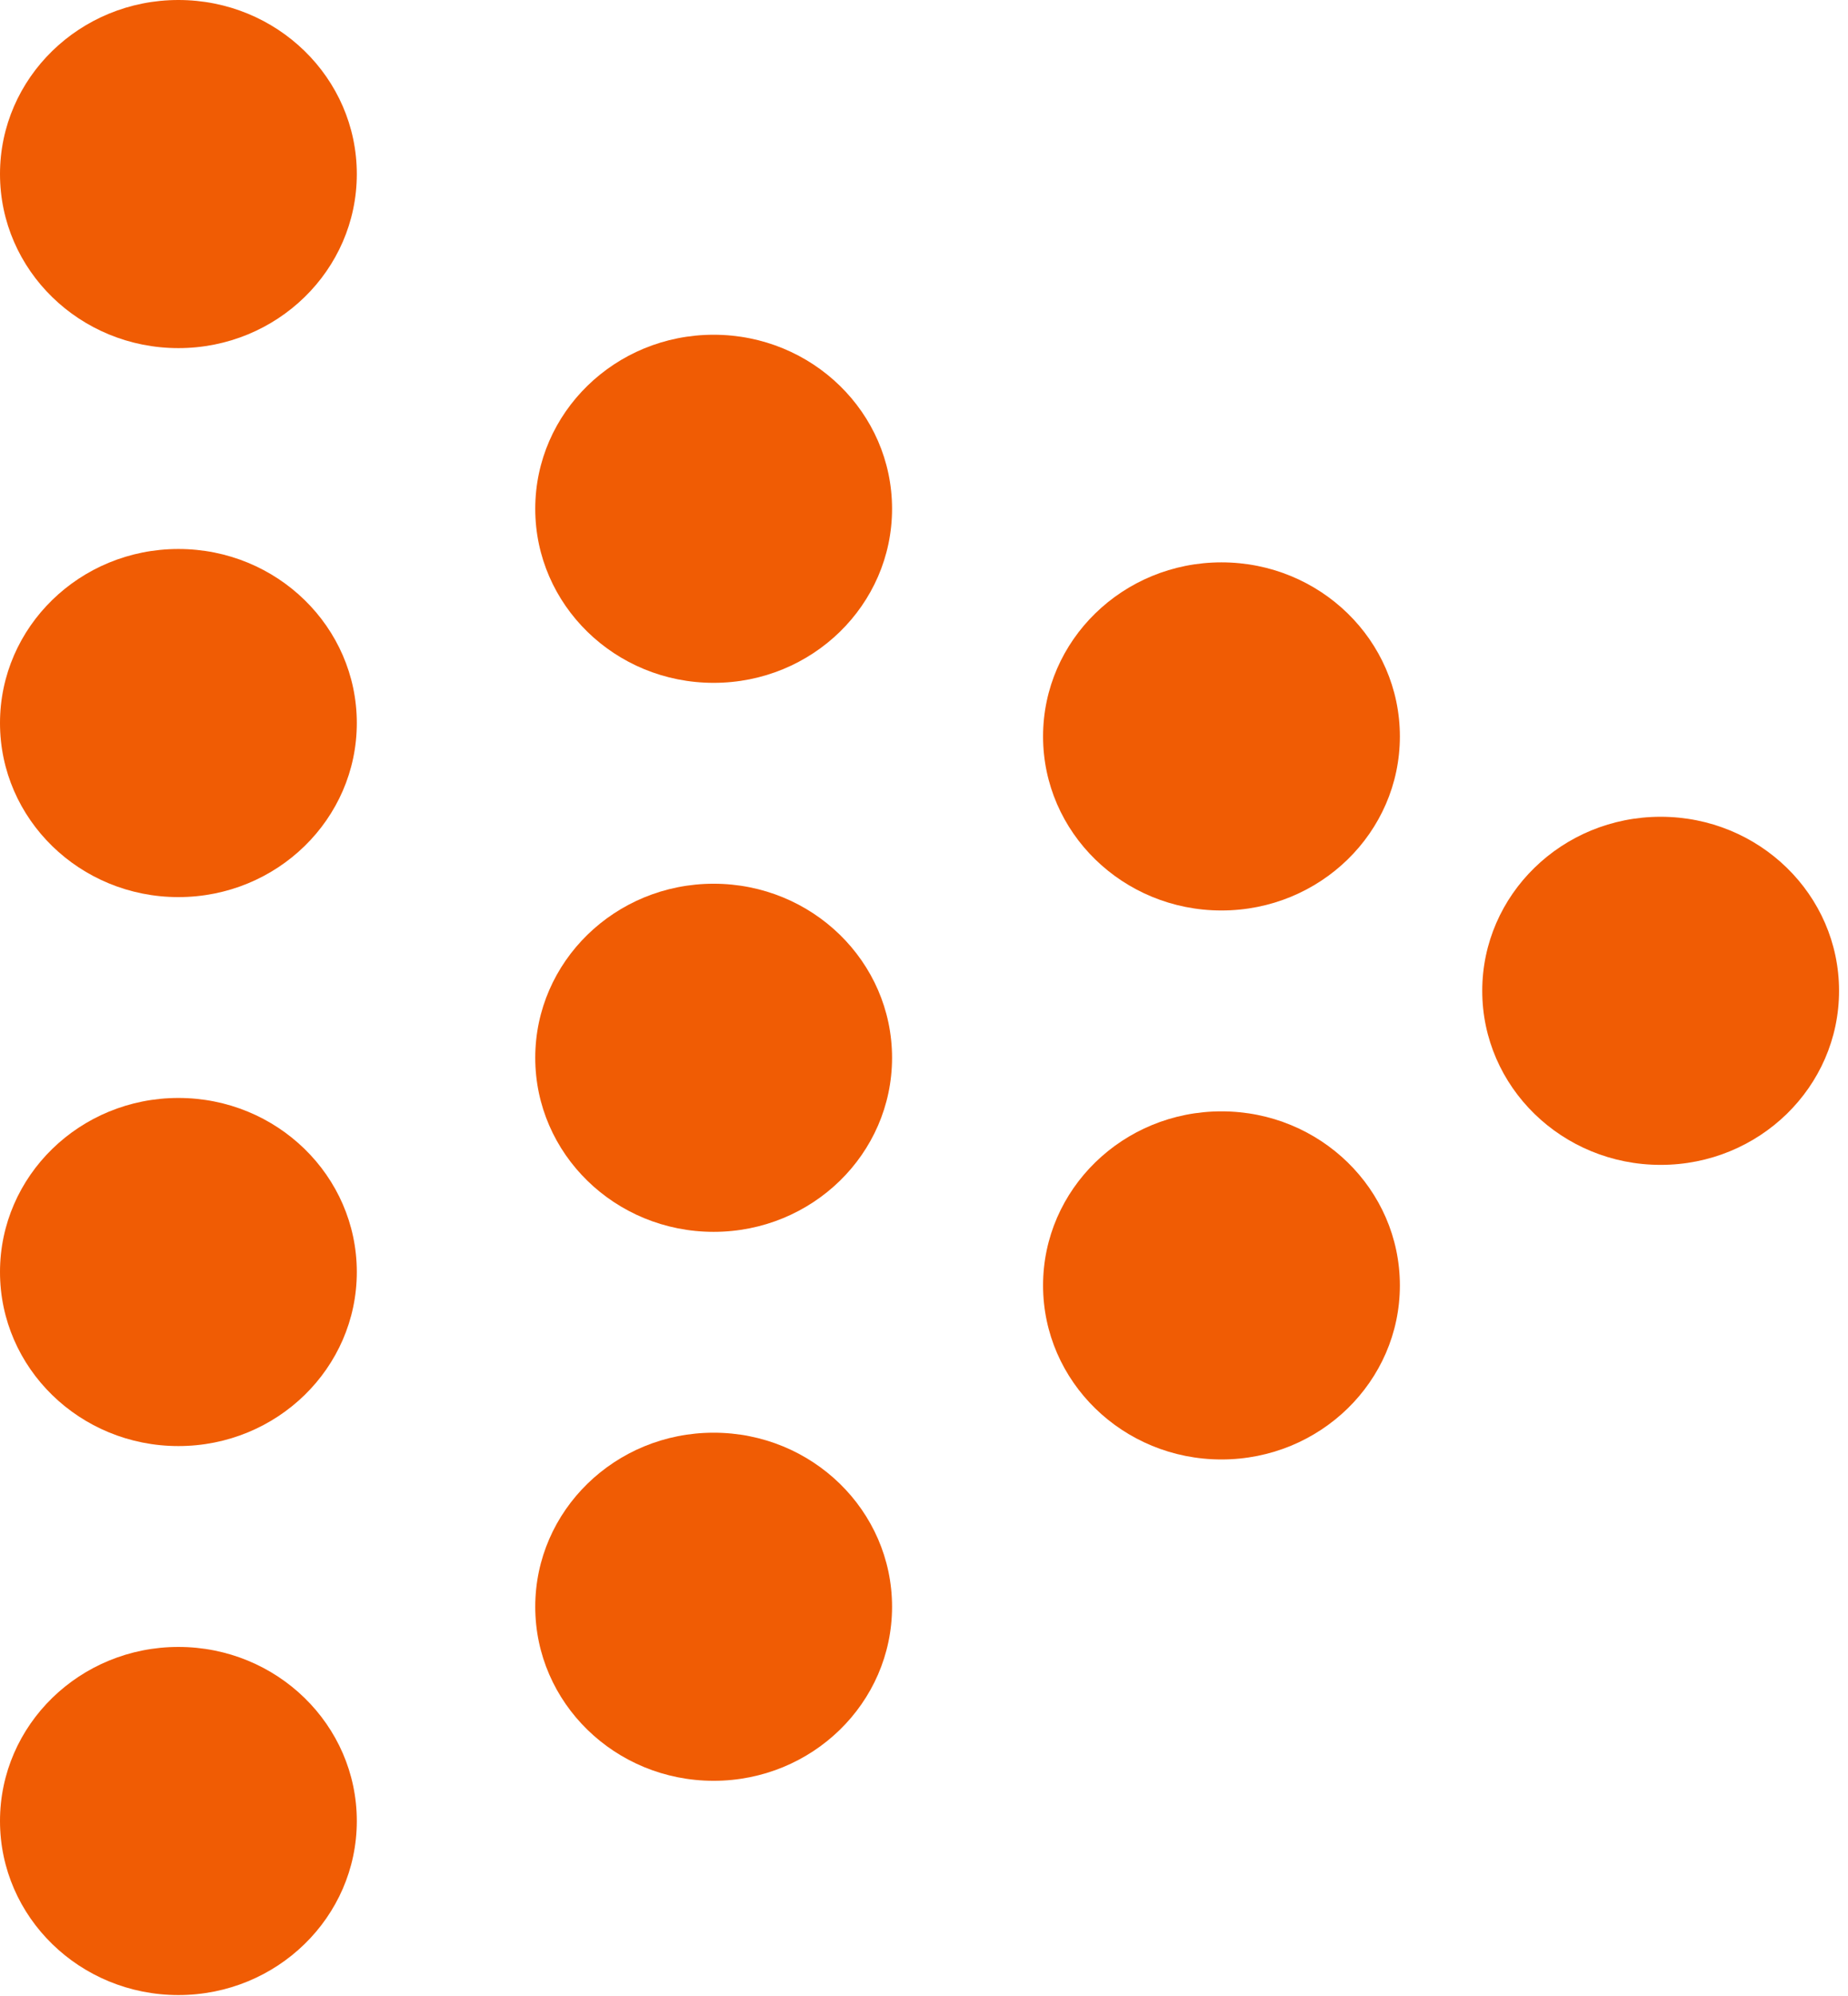
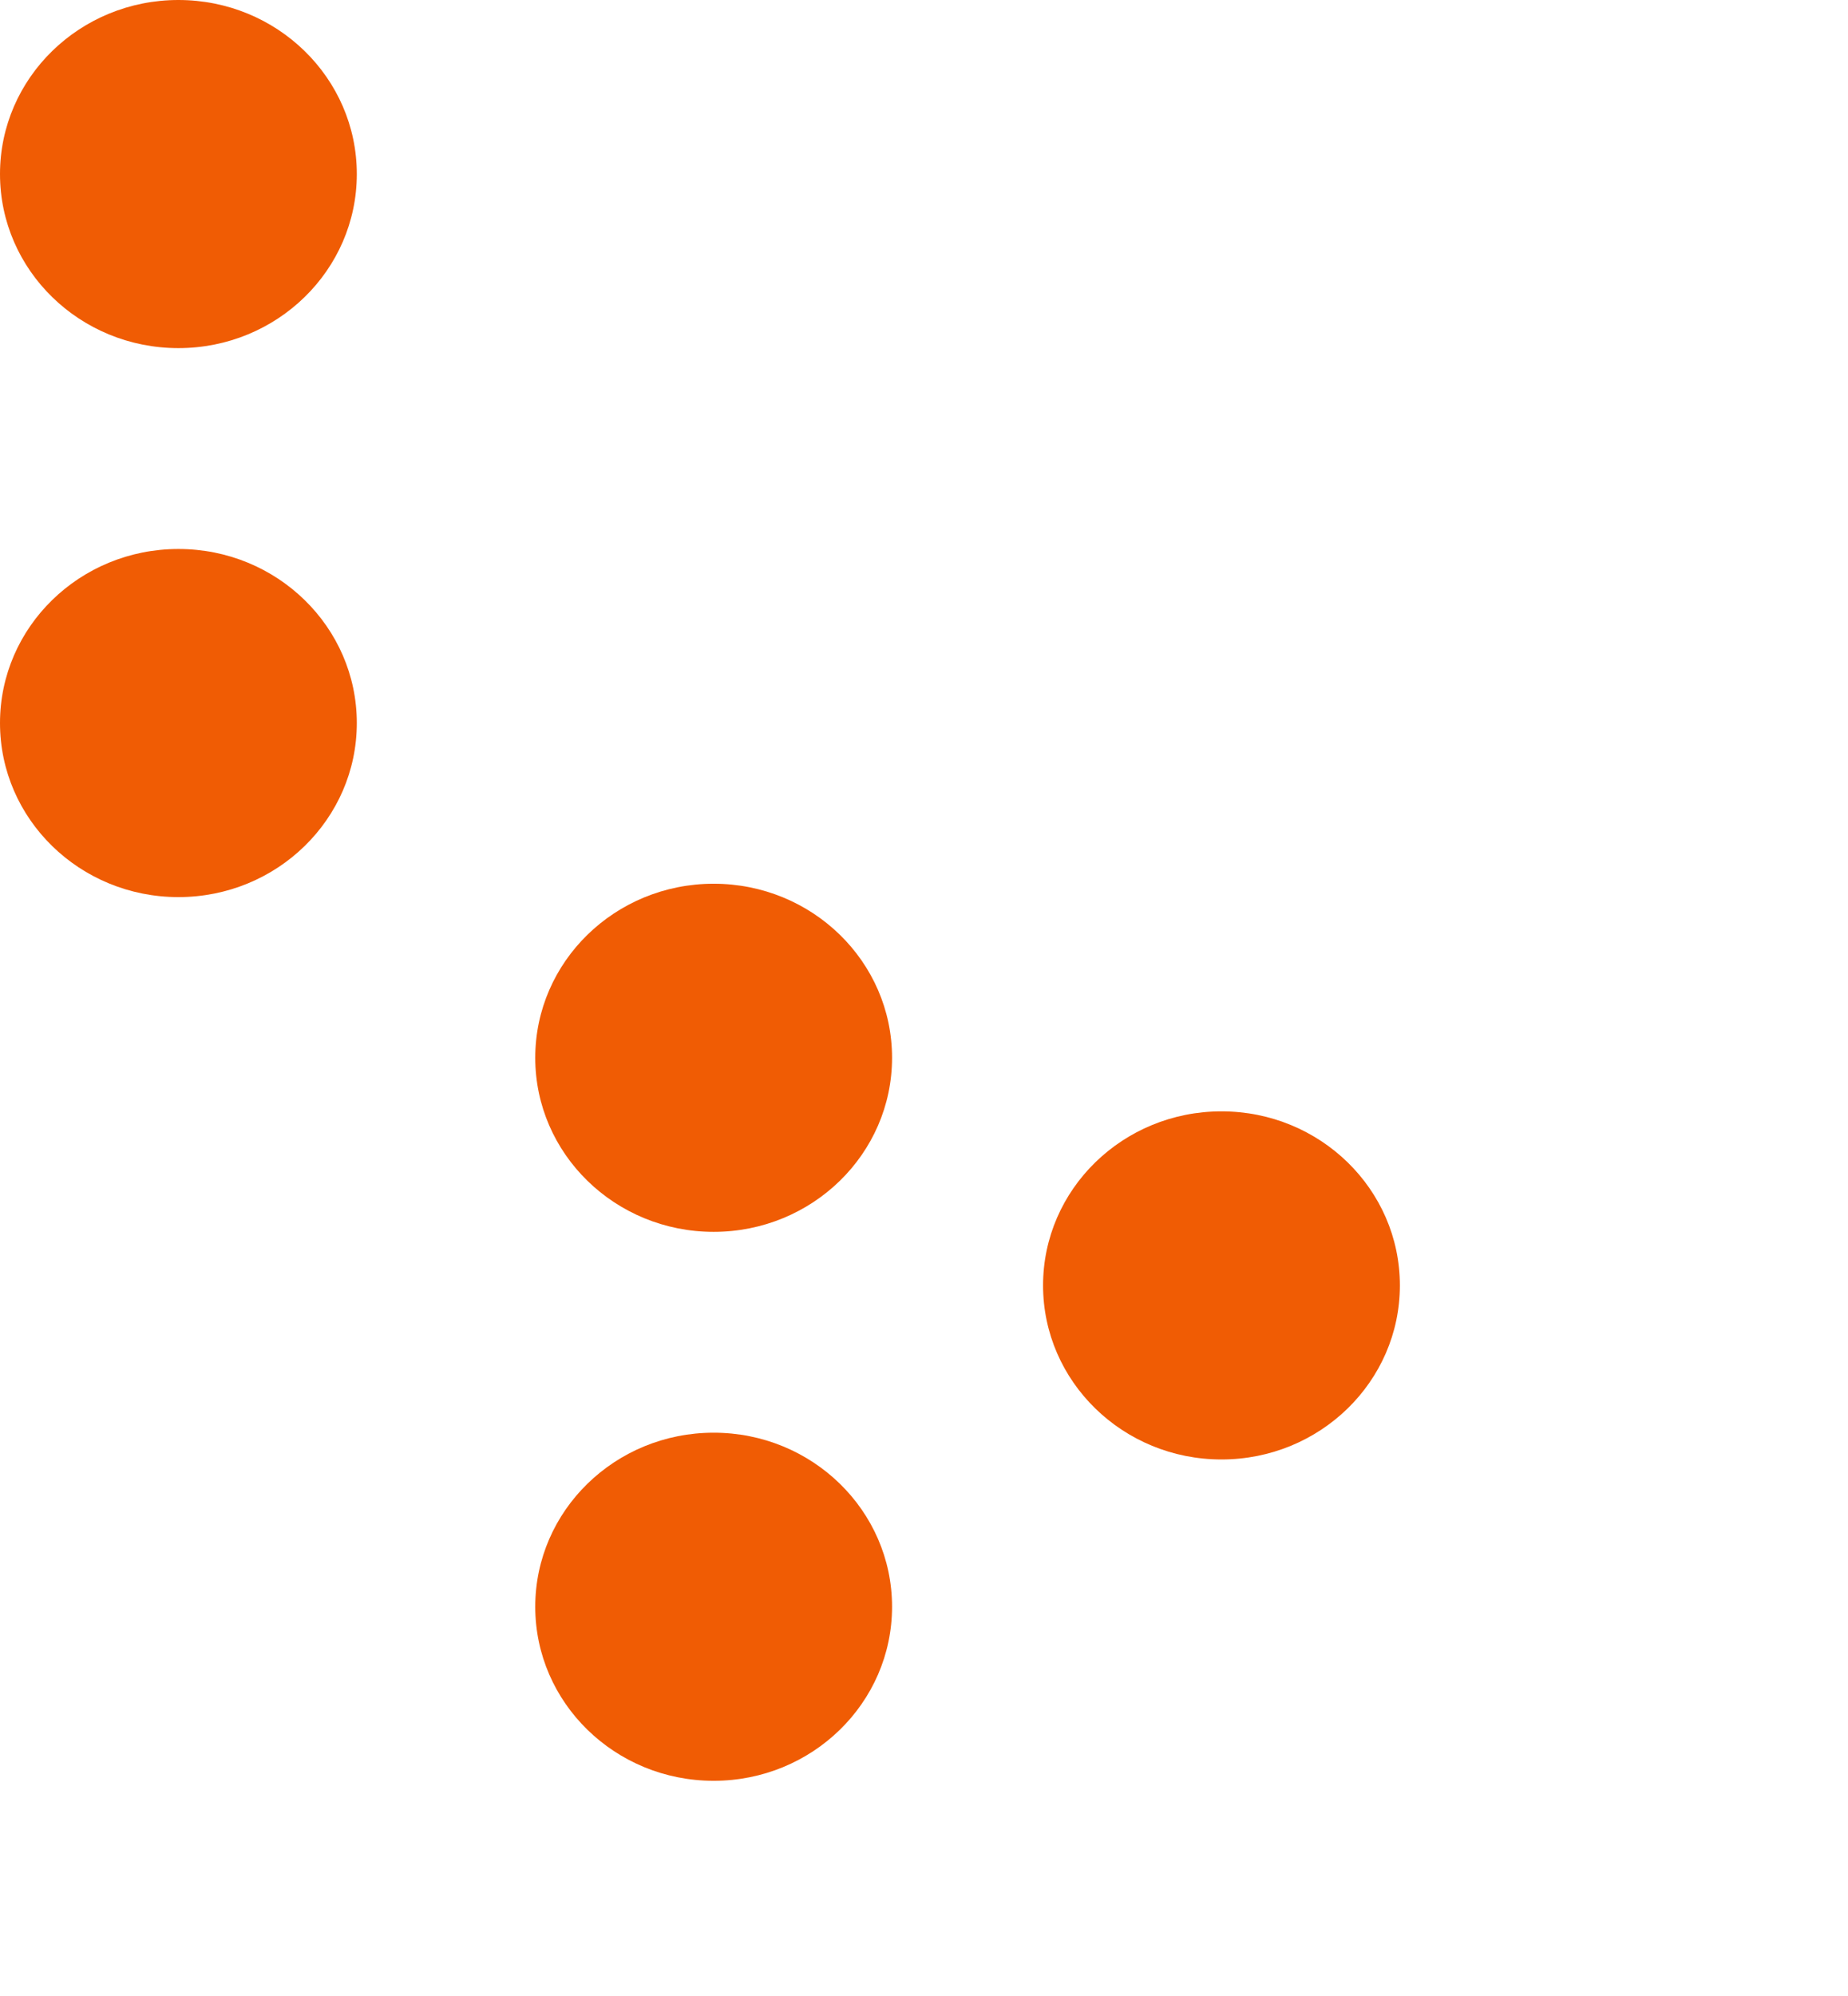
<svg xmlns="http://www.w3.org/2000/svg" width="176" height="190" viewBox="0 0 176 190" fill="none">
  <path d="M16.991 33.139C26.375 33.139 33.982 25.72 33.982 16.569C33.982 7.418 26.375 0 16.991 0C7.607 0 0 7.418 0 16.569C0 25.72 7.607 33.139 16.991 33.139Z" fill="#F05C04" />
  <path d="M16.991 85.4C26.375 85.4 33.982 77.981 33.982 68.831C33.982 59.68 26.375 52.261 16.991 52.261C7.607 52.261 0 59.68 0 68.831C0 77.981 7.607 85.4 16.991 85.4Z" fill="#F05C04" />
-   <path d="M16.991 137.659C26.375 137.659 33.982 130.24 33.982 121.089C33.982 111.938 26.375 104.52 16.991 104.52C7.607 104.52 0 111.938 0 121.089C0 130.24 7.607 137.659 16.991 137.659Z" fill="#F05C04" />
-   <path d="M16.991 189.92C26.375 189.92 33.982 182.501 33.982 173.351C33.982 164.2 26.375 156.781 16.991 156.781C7.607 156.781 0 164.2 0 173.351C0 182.501 7.607 189.92 16.991 189.92Z" fill="#F05C04" />
-   <path d="M67.967 65.004C77.351 65.004 84.958 57.586 84.958 48.435C84.958 39.284 77.351 31.866 67.967 31.866C58.583 31.866 50.976 39.284 50.976 48.435C50.976 57.586 58.583 65.004 67.967 65.004Z" fill="#F05C04" />
  <path d="M67.967 117.266C77.351 117.266 84.958 109.847 84.958 100.696C84.958 91.545 77.351 84.127 67.967 84.127C58.583 84.127 50.976 91.545 50.976 100.696C50.976 109.847 58.583 117.266 67.967 117.266Z" fill="#F05C04" />
  <path d="M67.967 169.524C77.351 169.524 84.958 162.106 84.958 152.955C84.958 143.804 77.351 136.386 67.967 136.386C58.583 136.386 50.976 143.804 50.976 152.955C50.976 162.106 58.583 169.524 67.967 169.524Z" fill="#F05C04" />
-   <path d="M116.33 86.673C125.714 86.673 133.322 79.254 133.322 70.103C133.322 60.953 125.714 53.534 116.33 53.534C106.947 53.534 99.339 60.953 99.339 70.103C99.339 79.254 106.947 86.673 116.33 86.673Z" fill="#F05C04" />
-   <path d="M158.157 110.891C167.541 110.891 175.148 103.473 175.148 94.322C175.148 85.171 167.541 77.753 158.157 77.753C148.773 77.753 141.166 85.171 141.166 94.322C141.166 103.473 148.773 110.891 158.157 110.891Z" fill="#F05C04" />
  <path d="M116.33 138.934C125.714 138.934 133.322 131.516 133.322 122.365C133.322 113.214 125.714 105.795 116.33 105.795C106.947 105.795 99.339 113.214 99.339 122.365C99.339 131.516 106.947 138.934 116.33 138.934Z" fill="#F05C04" />
</svg>